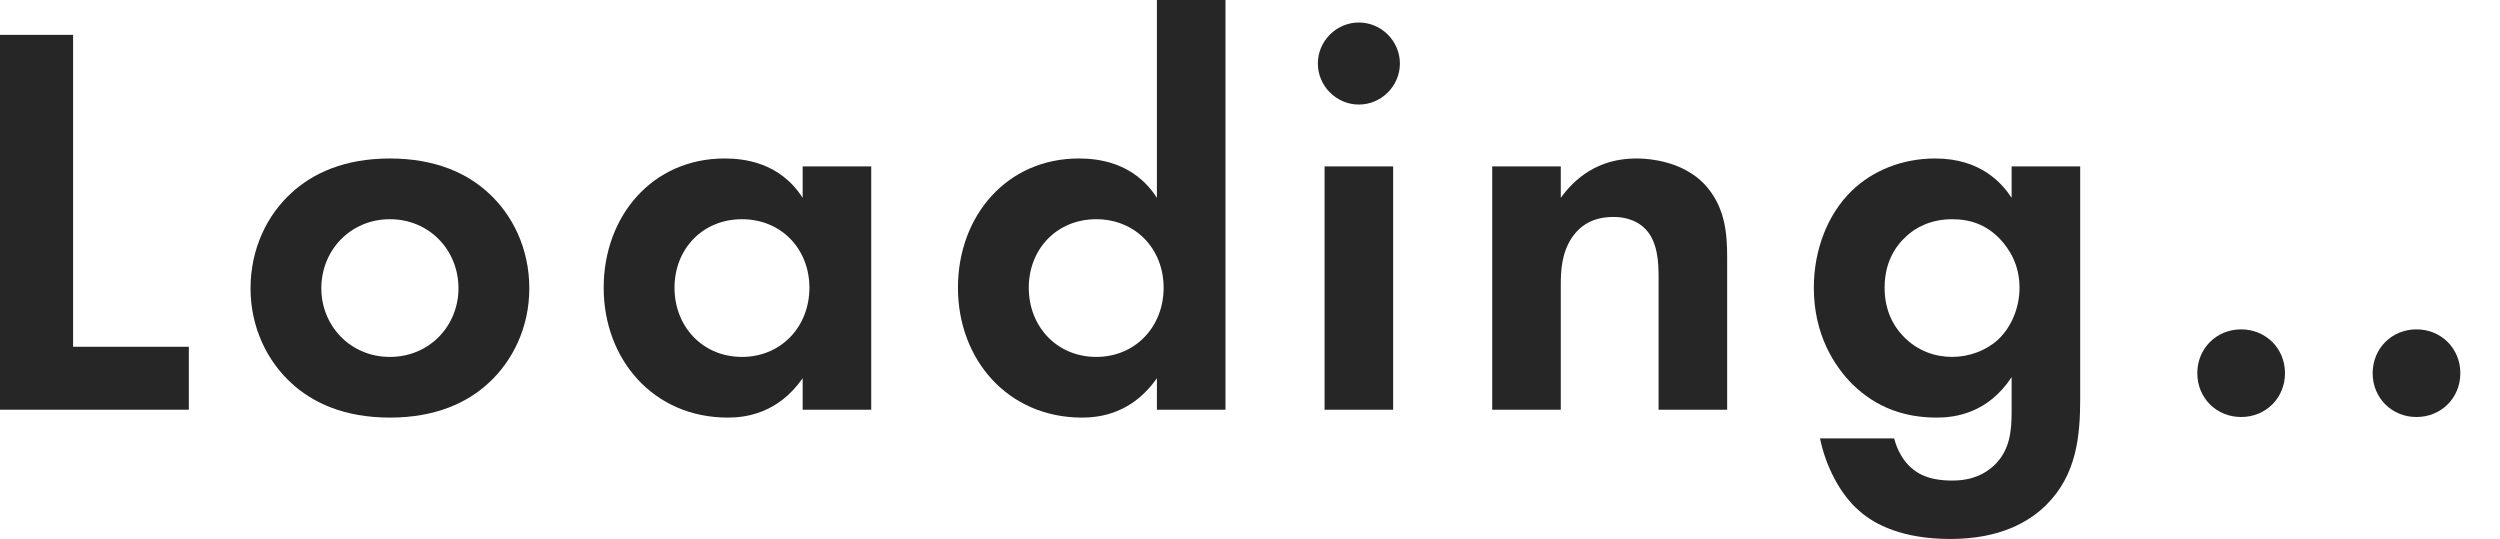
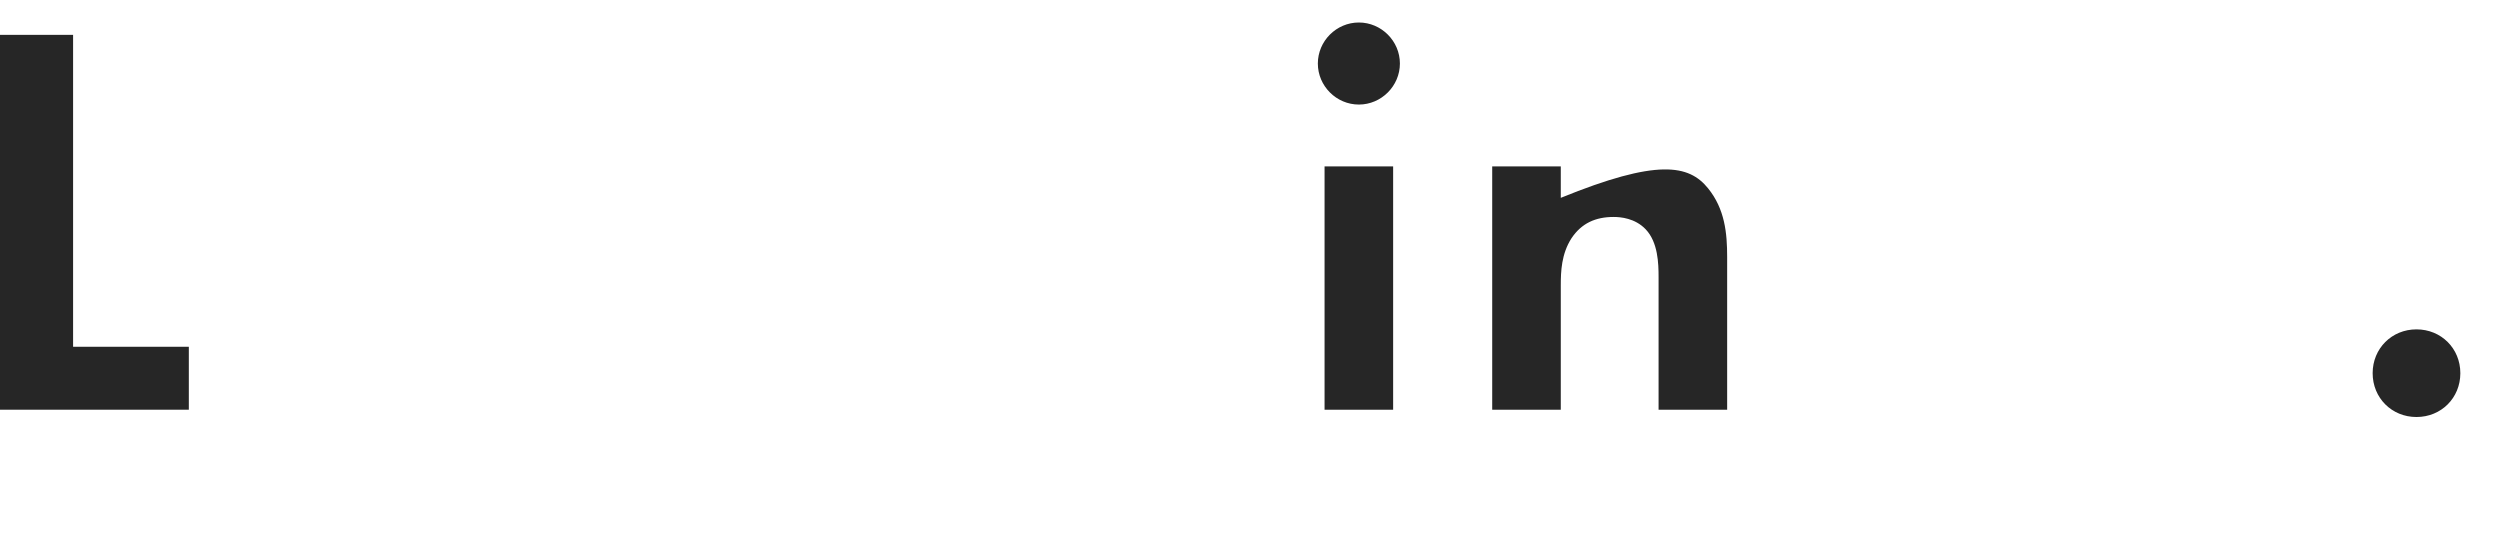
<svg xmlns="http://www.w3.org/2000/svg" width="51" height="11" viewBox="0 0 51 11" fill="none">
  <path d="M48.402 7.613C48.402 7.109 48.792 6.719 49.296 6.719C49.801 6.719 50.191 7.109 50.191 7.613C50.191 8.118 49.801 8.507 49.296 8.507C48.792 8.507 48.402 8.118 48.402 7.613Z" fill="#262626" />
-   <path d="M44.825 7.613C44.825 7.109 45.215 6.719 45.719 6.719C46.224 6.719 46.614 7.109 46.614 7.613C46.614 8.118 46.224 8.507 45.719 8.507C45.215 8.507 44.825 8.118 44.825 7.613Z" fill="#262626" />
-   <path d="M41.037 4.036V3.394L42.436 3.394L42.436 8.129C42.436 8.886 42.367 9.677 41.748 10.296C41.404 10.64 40.808 10.995 39.788 10.995C38.825 10.995 38.251 10.709 37.93 10.422C37.54 10.09 37.242 9.505 37.128 8.943L38.641 8.943C38.698 9.172 38.825 9.402 38.985 9.539C39.26 9.792 39.639 9.803 39.834 9.803C40.235 9.803 40.498 9.665 40.682 9.493C41.003 9.184 41.037 8.794 41.037 8.393V7.693C40.556 8.427 39.891 8.519 39.512 8.519C38.847 8.519 38.274 8.312 37.793 7.842C37.426 7.476 37.002 6.833 37.002 5.87C37.002 5.091 37.288 4.368 37.77 3.898C38.205 3.474 38.813 3.233 39.478 3.233C40.407 3.233 40.842 3.738 41.037 4.036ZM39.822 4.472C39.375 4.472 39.065 4.655 38.893 4.816C38.664 5.022 38.446 5.354 38.446 5.87C38.446 6.306 38.607 6.627 38.813 6.845C39.111 7.166 39.489 7.281 39.822 7.281C40.166 7.281 40.51 7.154 40.751 6.937C41.037 6.673 41.198 6.272 41.198 5.87C41.198 5.4 40.992 5.079 40.797 4.873C40.521 4.586 40.2 4.472 39.822 4.472Z" fill="#262626" />
-   <path d="M30.441 8.358L30.441 3.394L31.84 3.394V4.036C32.104 3.669 32.574 3.233 33.377 3.233C33.812 3.233 34.454 3.359 34.844 3.841C35.188 4.265 35.234 4.758 35.234 5.24L35.234 8.358H33.835V5.652C33.835 5.377 33.824 4.942 33.572 4.678C33.354 4.449 33.056 4.426 32.918 4.426C32.551 4.426 32.264 4.552 32.058 4.861C31.852 5.182 31.84 5.538 31.84 5.824L31.84 8.358L30.441 8.358Z" fill="#262626" />
+   <path d="M30.441 8.358L30.441 3.394L31.84 3.394V4.036C33.812 3.233 34.454 3.359 34.844 3.841C35.188 4.265 35.234 4.758 35.234 5.24L35.234 8.358H33.835V5.652C33.835 5.377 33.824 4.942 33.572 4.678C33.354 4.449 33.056 4.426 32.918 4.426C32.551 4.426 32.264 4.552 32.058 4.861C31.852 5.182 31.84 5.538 31.84 5.824L31.84 8.358L30.441 8.358Z" fill="#262626" />
  <path d="M27.021 3.394L28.42 3.394L28.42 8.358L27.021 8.358L27.021 3.394ZM26.884 1.296C26.884 0.837 27.262 0.459 27.721 0.459C28.179 0.459 28.558 0.837 28.558 1.296C28.558 1.754 28.179 2.133 27.721 2.133C27.262 2.133 26.884 1.754 26.884 1.296Z" fill="#262626" />
-   <path d="M23.601 4.036L23.601 0L25 0L25 8.358L23.601 8.358V7.716C23.096 8.439 22.431 8.519 22.076 8.519C20.551 8.519 19.542 7.326 19.542 5.87C19.542 4.403 20.54 3.233 22.007 3.233C22.385 3.233 23.131 3.302 23.601 4.036ZM22.363 4.472C21.56 4.472 20.987 5.079 20.987 5.87C20.987 6.661 21.56 7.281 22.363 7.281C23.165 7.281 23.738 6.661 23.738 5.87C23.738 5.079 23.165 4.472 22.363 4.472Z" fill="#262626" />
-   <path d="M16.374 4.036V3.394L17.773 3.394L17.773 8.358L16.374 8.358V7.716C15.87 8.439 15.205 8.519 14.849 8.519C13.324 8.519 12.315 7.326 12.315 5.87C12.315 4.403 13.313 3.233 14.78 3.233C15.159 3.233 15.904 3.302 16.374 4.036ZM15.136 4.472C14.333 4.472 13.76 5.079 13.76 5.87C13.76 6.661 14.333 7.281 15.136 7.281C15.938 7.281 16.512 6.661 16.512 5.87C16.512 5.079 15.938 4.472 15.136 4.472Z" fill="#262626" />
-   <path d="M7.954 3.233C8.894 3.233 9.537 3.543 9.961 3.933C10.454 4.38 10.798 5.068 10.798 5.882C10.798 6.684 10.454 7.372 9.961 7.819C9.537 8.209 8.894 8.519 7.954 8.519C7.014 8.519 6.372 8.209 5.948 7.819C5.455 7.372 5.111 6.684 5.111 5.882C5.111 5.068 5.455 4.38 5.948 3.933C6.372 3.543 7.014 3.233 7.954 3.233ZM7.954 7.281C8.768 7.281 9.353 6.639 9.353 5.882C9.353 5.102 8.757 4.472 7.954 4.472C7.152 4.472 6.555 5.102 6.555 5.882C6.555 6.639 7.14 7.281 7.954 7.281Z" fill="#262626" />
  <path d="M0 0.711L1.491 0.711L1.491 7.074L3.852 7.074L3.852 8.358L0 8.358L0 0.711Z" fill="#262626" />
</svg>